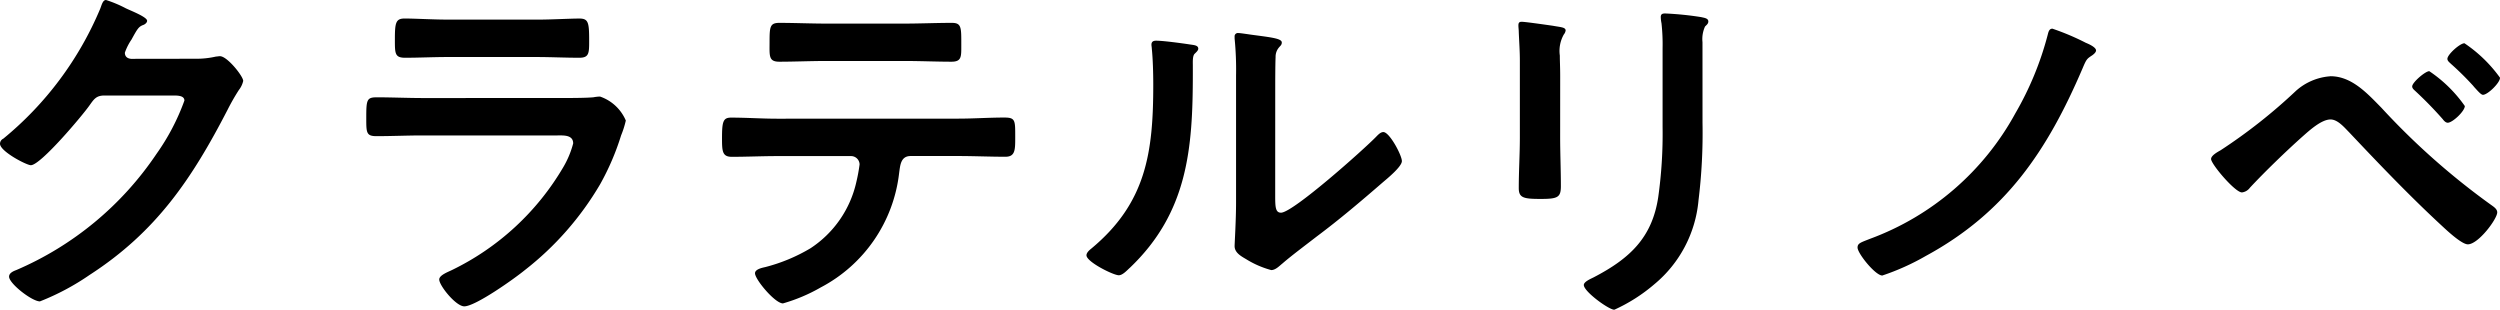
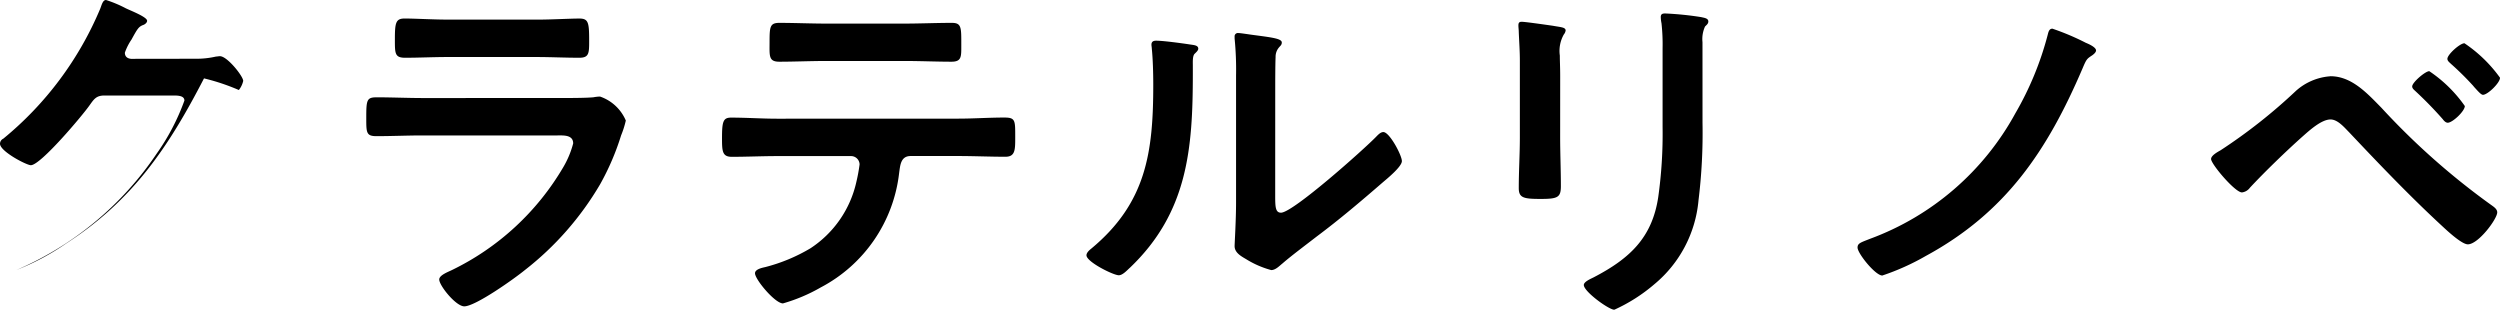
<svg xmlns="http://www.w3.org/2000/svg" width="151.514" height="18.766" viewBox="0 0 151.514 18.766">
-   <path d="M11.616,6.9c-.22-.022-.374-.132-.374-.374a3.332,3.332,0,0,1,.4-.792c.374-.682.44-.792.748-.9.088-.044.2-.132.2-.242,0-.242-1.122-.66-1.32-.77A7.339,7.339,0,0,0,10.1,3.334c-.2,0-.264.308-.352.528a20.337,20.337,0,0,1-5.874,7.876.345.345,0,0,0-.2.308c0,.462,1.606,1.3,1.87,1.3.594,0,3.124-3.014,3.542-3.608.286-.4.418-.616.924-.616h4.18c.308,0,.66.022.66.308a13.455,13.455,0,0,1-1.694,3.234A19.5,19.5,0,0,1,4.664,19.7c-.176.066-.44.176-.44.4,0,.418,1.386,1.5,1.87,1.5a14.9,14.9,0,0,0,3.014-1.606c4.048-2.618,6.2-5.83,8.36-10.01A12.954,12.954,0,0,1,18.15,8.79a1.4,1.4,0,0,0,.264-.55c0-.286-.968-1.5-1.408-1.5-.088,0-.176.022-.242.022a5.231,5.231,0,0,1-1.232.132Zm17.71,2.376c-.946,0-1.892-.044-2.816-.044-.616,0-.638.154-.638,1.276,0,.858,0,1.078.616,1.078.946,0,1.87-.044,2.794-.044h8.184c.352,0,.946-.044.946.484a5.642,5.642,0,0,1-.594,1.43A15.831,15.831,0,0,1,31.064,19.7c-.22.11-.77.308-.77.572,0,.374,1.012,1.628,1.518,1.628.682,0,3.058-1.694,3.674-2.2A18.368,18.368,0,0,0,40.04,14.51a15.306,15.306,0,0,0,1.276-2.97,5.641,5.641,0,0,0,.286-.9A2.62,2.62,0,0,0,40.04,9.186a2.424,2.424,0,0,0-.4.044c-.462.044-1.474.044-1.98.044ZM30.8,4.522c-.858,0-1.98-.066-2.6-.066-.55,0-.594.264-.594,1.3,0,.814,0,1.078.616,1.078.858,0,1.716-.044,2.574-.044h5.39c.858,0,1.716.044,2.6.044.594,0,.594-.286.594-1.034,0-1.1-.044-1.342-.594-1.342-.572,0-1.694.066-2.6.066Zm19.976,6.006c-.924,0-1.848-.066-2.794-.066-.484,0-.55.242-.55,1.254,0,.792.022,1.122.594,1.122.924,0,1.848-.044,2.75-.044h4.466a.517.517,0,0,1,.528.506,10.191,10.191,0,0,1-.2,1.078,6.494,6.494,0,0,1-2.772,4,10.393,10.393,0,0,1-2.75,1.144c-.2.044-.616.132-.616.374,0,.374,1.21,1.826,1.694,1.826a10.185,10.185,0,0,0,2.288-.968,8.979,8.979,0,0,0,4.752-6.93c.066-.462.088-1.034.7-1.034h2.882c.946,0,1.892.044,2.86.044.594,0,.594-.418.594-1.166,0-1.034.022-1.21-.66-1.21-.946,0-1.87.066-2.794.066Zm2.992-5.764c-.968,0-1.914-.044-2.86-.044-.572,0-.594.242-.594,1.166,0,.836-.066,1.188.594,1.188.924,0,1.87-.044,2.816-.044h4.8c.946,0,1.892.044,2.816.044.616,0,.594-.308.594-.99,0-1.078.022-1.364-.572-1.364-.968,0-1.914.044-2.86.044ZM80.96,8.944c0-.55,0-1.65.022-2.156a.862.862,0,0,1,.2-.572c.088-.11.176-.154.176-.308,0-.242-.638-.308-1.782-.462-.176-.022-.726-.11-.858-.11a.2.2,0,0,0-.22.22v.11a19.135,19.135,0,0,1,.088,2.244v7.7c0,1.056-.088,2.486-.088,2.64,0,.4.4.616.7.792a5.683,5.683,0,0,0,1.518.66c.264,0,.484-.242.682-.4.528-.462,1.474-1.166,2.068-1.628,1.386-1.034,2.706-2.156,4.026-3.3.286-.242,1.144-.946,1.144-1.276,0-.352-.748-1.76-1.122-1.76-.176,0-.33.176-.44.286-.7.726-5.038,4.6-5.764,4.6-.33,0-.352-.33-.352-1.012ZM73.744,5.8c-.154,0-.286.044-.286.242,0,.066.022.176.022.242.066.638.088,1.518.088,2.178,0,4.092-.418,7.172-3.762,9.944-.11.088-.286.242-.286.4,0,.4,1.628,1.21,1.958,1.21.242,0,.506-.308.682-.462,3.5-3.344,3.806-7.216,3.806-11.77V7.294c0-.2-.022-.572.11-.7.088-.088.22-.2.22-.308,0-.22-.286-.22-.55-.264C75.284,5.952,74.162,5.8,73.744,5.8Zm33.11.088a1.838,1.838,0,0,1,.154-.946c.11-.11.2-.176.2-.308,0-.2-.264-.22-.44-.264a19.224,19.224,0,0,0-2.178-.22c-.176,0-.264.044-.264.22a2.168,2.168,0,0,0,.044.374,11.683,11.683,0,0,1,.066,1.518v4.774a27.515,27.515,0,0,1-.264,4.246c-.374,2.486-1.76,3.74-3.916,4.862-.176.088-.594.264-.594.462,0,.4,1.518,1.5,1.848,1.5a10.132,10.132,0,0,0,2.42-1.54,7.464,7.464,0,0,0,2.684-5.1,33.445,33.445,0,0,0,.242-4.686ZM98.23,7.932c0-.506-.022-.9-.022-1.232a2.024,2.024,0,0,1,.242-1.276.488.488,0,0,0,.11-.242c0-.2-.308-.2-.77-.286-.308-.044-1.672-.242-1.892-.242-.154,0-.2.066-.2.22,0,.132.022.264.022.4.022.572.066,1.144.066,1.738V11.65c0,1.034-.066,2.046-.066,3.08,0,.594.286.66,1.32.66s1.232-.088,1.232-.77c0-.99-.044-2-.044-2.992Zm29.832-2.86c-.2,0-.242.2-.286.374a19,19,0,0,1-1.958,4.752A16.561,16.561,0,0,1,117,17.81c-.55.22-.748.264-.748.528,0,.352,1.078,1.694,1.5,1.694a14.442,14.442,0,0,0,2.64-1.188c4.862-2.64,7.37-6.4,9.5-11.374.242-.572.264-.572.594-.792.088-.066.22-.176.22-.286,0-.2-.462-.4-.616-.462A14.978,14.978,0,0,0,128.062,5.072ZM152,6.9c0,.132.132.22.22.308a17.157,17.157,0,0,1,1.276,1.254c.066.066.11.132.176.2.2.22.374.418.484.418.286,0,1.034-.726,1.034-1.034a8.451,8.451,0,0,0-2.156-2.09C152.768,5.952,152,6.634,152,6.9Zm-1.1.748c-.242,0-1.034.682-1.034.924,0,.132.132.22.22.308a23.291,23.291,0,0,1,1.628,1.672c.066.088.176.22.308.22.286,0,1.034-.7,1.034-1.012A8.2,8.2,0,0,0,150.9,7.646Zm-5.984.308a3.5,3.5,0,0,0-2.09.88,32.668,32.668,0,0,1-4.576,3.608c-.154.088-.572.308-.572.528,0,.308,1.452,2.024,1.87,2.024a.7.7,0,0,0,.484-.286c.924-.99,2.2-2.222,3.212-3.124.4-.352,1.122-1.012,1.672-1.012.44,0,.836.484,1.122.77,1.848,1.958,3.718,3.916,5.7,5.742.308.286,1.144,1.056,1.5,1.056.638,0,1.782-1.54,1.782-1.936,0-.2-.2-.33-.352-.44a43.5,43.5,0,0,1-6.666-5.9C147.158,9.01,146.212,7.954,144.914,7.954Z" transform="translate(-3.674 -3.334)" />
+   <path d="M11.616,6.9c-.22-.022-.374-.132-.374-.374a3.332,3.332,0,0,1,.4-.792c.374-.682.44-.792.748-.9.088-.044.2-.132.2-.242,0-.242-1.122-.66-1.32-.77A7.339,7.339,0,0,0,10.1,3.334c-.2,0-.264.308-.352.528a20.337,20.337,0,0,1-5.874,7.876.345.345,0,0,0-.2.308c0,.462,1.606,1.3,1.87,1.3.594,0,3.124-3.014,3.542-3.608.286-.4.418-.616.924-.616h4.18c.308,0,.66.022.66.308a13.455,13.455,0,0,1-1.694,3.234A19.5,19.5,0,0,1,4.664,19.7a14.9,14.9,0,0,0,3.014-1.606c4.048-2.618,6.2-5.83,8.36-10.01A12.954,12.954,0,0,1,18.15,8.79a1.4,1.4,0,0,0,.264-.55c0-.286-.968-1.5-1.408-1.5-.088,0-.176.022-.242.022a5.231,5.231,0,0,1-1.232.132Zm17.71,2.376c-.946,0-1.892-.044-2.816-.044-.616,0-.638.154-.638,1.276,0,.858,0,1.078.616,1.078.946,0,1.87-.044,2.794-.044h8.184c.352,0,.946-.044.946.484a5.642,5.642,0,0,1-.594,1.43A15.831,15.831,0,0,1,31.064,19.7c-.22.11-.77.308-.77.572,0,.374,1.012,1.628,1.518,1.628.682,0,3.058-1.694,3.674-2.2A18.368,18.368,0,0,0,40.04,14.51a15.306,15.306,0,0,0,1.276-2.97,5.641,5.641,0,0,0,.286-.9A2.62,2.62,0,0,0,40.04,9.186a2.424,2.424,0,0,0-.4.044c-.462.044-1.474.044-1.98.044ZM30.8,4.522c-.858,0-1.98-.066-2.6-.066-.55,0-.594.264-.594,1.3,0,.814,0,1.078.616,1.078.858,0,1.716-.044,2.574-.044h5.39c.858,0,1.716.044,2.6.044.594,0,.594-.286.594-1.034,0-1.1-.044-1.342-.594-1.342-.572,0-1.694.066-2.6.066Zm19.976,6.006c-.924,0-1.848-.066-2.794-.066-.484,0-.55.242-.55,1.254,0,.792.022,1.122.594,1.122.924,0,1.848-.044,2.75-.044h4.466a.517.517,0,0,1,.528.506,10.191,10.191,0,0,1-.2,1.078,6.494,6.494,0,0,1-2.772,4,10.393,10.393,0,0,1-2.75,1.144c-.2.044-.616.132-.616.374,0,.374,1.21,1.826,1.694,1.826a10.185,10.185,0,0,0,2.288-.968,8.979,8.979,0,0,0,4.752-6.93c.066-.462.088-1.034.7-1.034h2.882c.946,0,1.892.044,2.86.044.594,0,.594-.418.594-1.166,0-1.034.022-1.21-.66-1.21-.946,0-1.87.066-2.794.066Zm2.992-5.764c-.968,0-1.914-.044-2.86-.044-.572,0-.594.242-.594,1.166,0,.836-.066,1.188.594,1.188.924,0,1.87-.044,2.816-.044h4.8c.946,0,1.892.044,2.816.044.616,0,.594-.308.594-.99,0-1.078.022-1.364-.572-1.364-.968,0-1.914.044-2.86.044ZM80.96,8.944c0-.55,0-1.65.022-2.156a.862.862,0,0,1,.2-.572c.088-.11.176-.154.176-.308,0-.242-.638-.308-1.782-.462-.176-.022-.726-.11-.858-.11a.2.2,0,0,0-.22.22v.11a19.135,19.135,0,0,1,.088,2.244v7.7c0,1.056-.088,2.486-.088,2.64,0,.4.4.616.7.792a5.683,5.683,0,0,0,1.518.66c.264,0,.484-.242.682-.4.528-.462,1.474-1.166,2.068-1.628,1.386-1.034,2.706-2.156,4.026-3.3.286-.242,1.144-.946,1.144-1.276,0-.352-.748-1.76-1.122-1.76-.176,0-.33.176-.44.286-.7.726-5.038,4.6-5.764,4.6-.33,0-.352-.33-.352-1.012ZM73.744,5.8c-.154,0-.286.044-.286.242,0,.066.022.176.022.242.066.638.088,1.518.088,2.178,0,4.092-.418,7.172-3.762,9.944-.11.088-.286.242-.286.4,0,.4,1.628,1.21,1.958,1.21.242,0,.506-.308.682-.462,3.5-3.344,3.806-7.216,3.806-11.77V7.294c0-.2-.022-.572.11-.7.088-.088.22-.2.22-.308,0-.22-.286-.22-.55-.264C75.284,5.952,74.162,5.8,73.744,5.8Zm33.11.088a1.838,1.838,0,0,1,.154-.946c.11-.11.2-.176.2-.308,0-.2-.264-.22-.44-.264a19.224,19.224,0,0,0-2.178-.22c-.176,0-.264.044-.264.22a2.168,2.168,0,0,0,.044.374,11.683,11.683,0,0,1,.066,1.518v4.774a27.515,27.515,0,0,1-.264,4.246c-.374,2.486-1.76,3.74-3.916,4.862-.176.088-.594.264-.594.462,0,.4,1.518,1.5,1.848,1.5a10.132,10.132,0,0,0,2.42-1.54,7.464,7.464,0,0,0,2.684-5.1,33.445,33.445,0,0,0,.242-4.686ZM98.23,7.932c0-.506-.022-.9-.022-1.232a2.024,2.024,0,0,1,.242-1.276.488.488,0,0,0,.11-.242c0-.2-.308-.2-.77-.286-.308-.044-1.672-.242-1.892-.242-.154,0-.2.066-.2.22,0,.132.022.264.022.4.022.572.066,1.144.066,1.738V11.65c0,1.034-.066,2.046-.066,3.08,0,.594.286.66,1.32.66s1.232-.088,1.232-.77c0-.99-.044-2-.044-2.992Zm29.832-2.86c-.2,0-.242.2-.286.374a19,19,0,0,1-1.958,4.752A16.561,16.561,0,0,1,117,17.81c-.55.22-.748.264-.748.528,0,.352,1.078,1.694,1.5,1.694a14.442,14.442,0,0,0,2.64-1.188c4.862-2.64,7.37-6.4,9.5-11.374.242-.572.264-.572.594-.792.088-.066.22-.176.22-.286,0-.2-.462-.4-.616-.462A14.978,14.978,0,0,0,128.062,5.072ZM152,6.9c0,.132.132.22.22.308a17.157,17.157,0,0,1,1.276,1.254c.066.066.11.132.176.2.2.22.374.418.484.418.286,0,1.034-.726,1.034-1.034a8.451,8.451,0,0,0-2.156-2.09C152.768,5.952,152,6.634,152,6.9Zm-1.1.748c-.242,0-1.034.682-1.034.924,0,.132.132.22.22.308a23.291,23.291,0,0,1,1.628,1.672c.066.088.176.22.308.22.286,0,1.034-.7,1.034-1.012A8.2,8.2,0,0,0,150.9,7.646Zm-5.984.308a3.5,3.5,0,0,0-2.09.88,32.668,32.668,0,0,1-4.576,3.608c-.154.088-.572.308-.572.528,0,.308,1.452,2.024,1.87,2.024a.7.7,0,0,0,.484-.286c.924-.99,2.2-2.222,3.212-3.124.4-.352,1.122-1.012,1.672-1.012.44,0,.836.484,1.122.77,1.848,1.958,3.718,3.916,5.7,5.742.308.286,1.144,1.056,1.5,1.056.638,0,1.782-1.54,1.782-1.936,0-.2-.2-.33-.352-.44a43.5,43.5,0,0,1-6.666-5.9C147.158,9.01,146.212,7.954,144.914,7.954Z" transform="translate(-3.674 -3.334)" />
</svg>